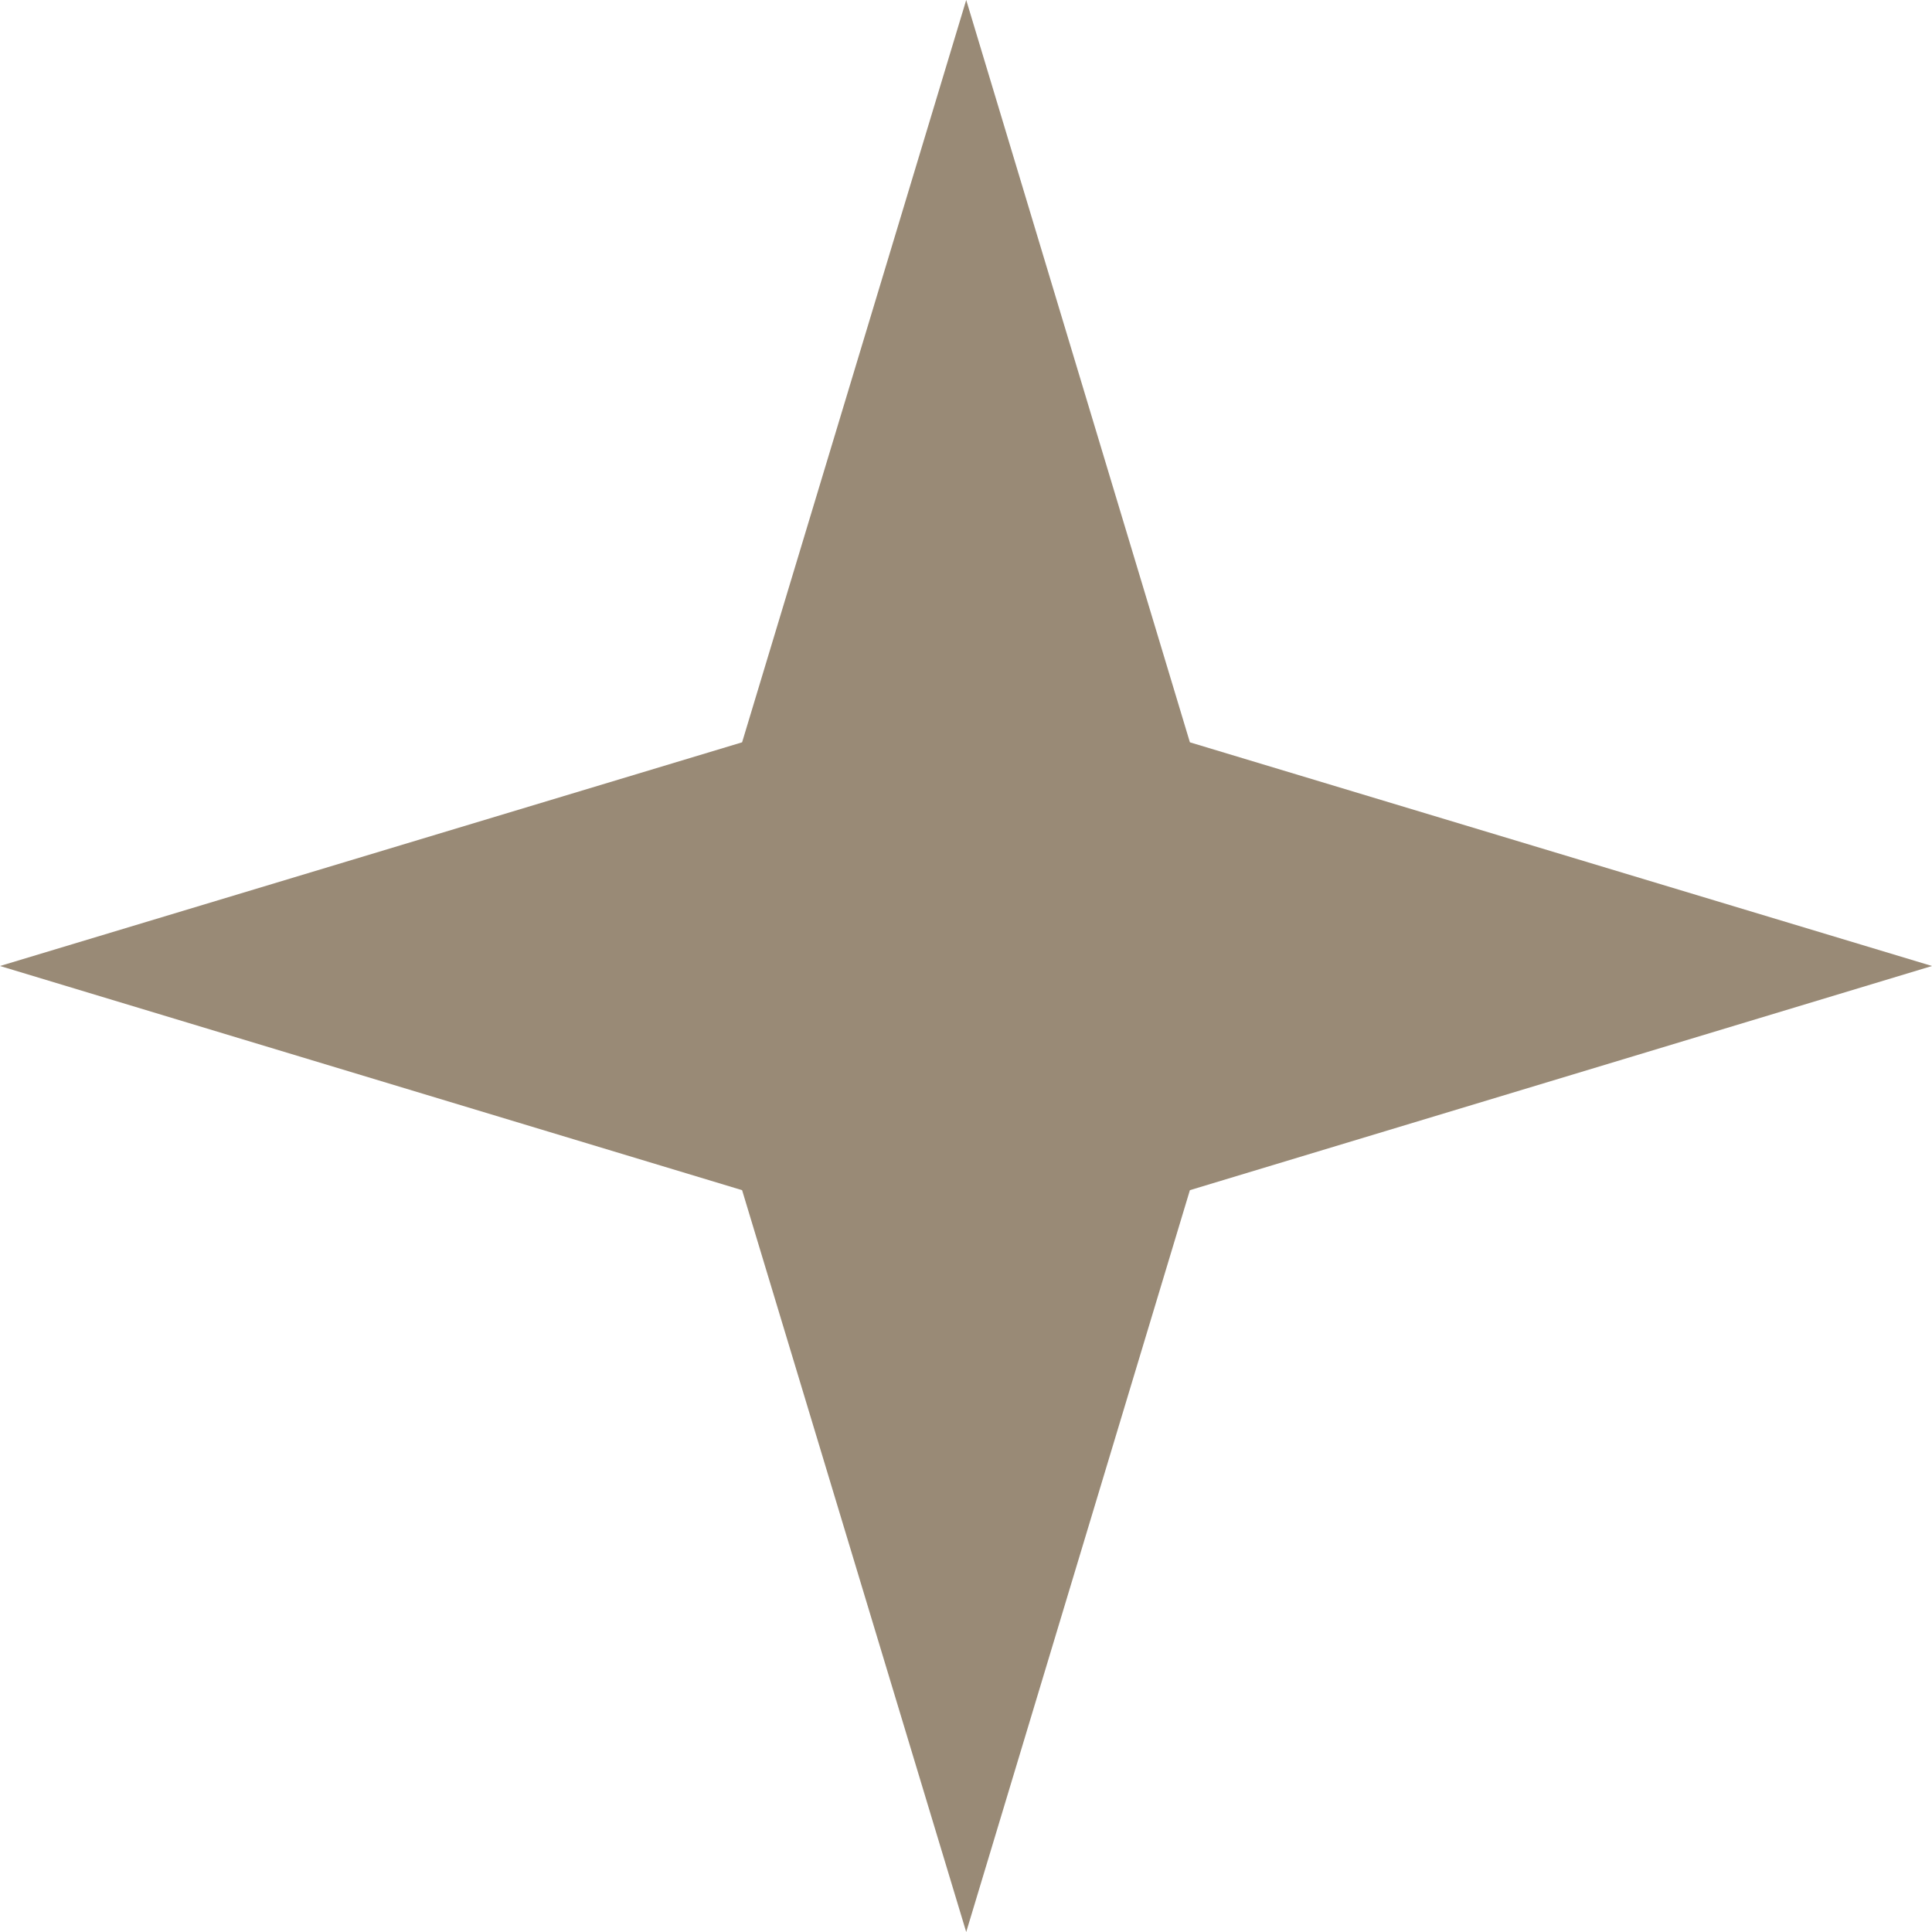
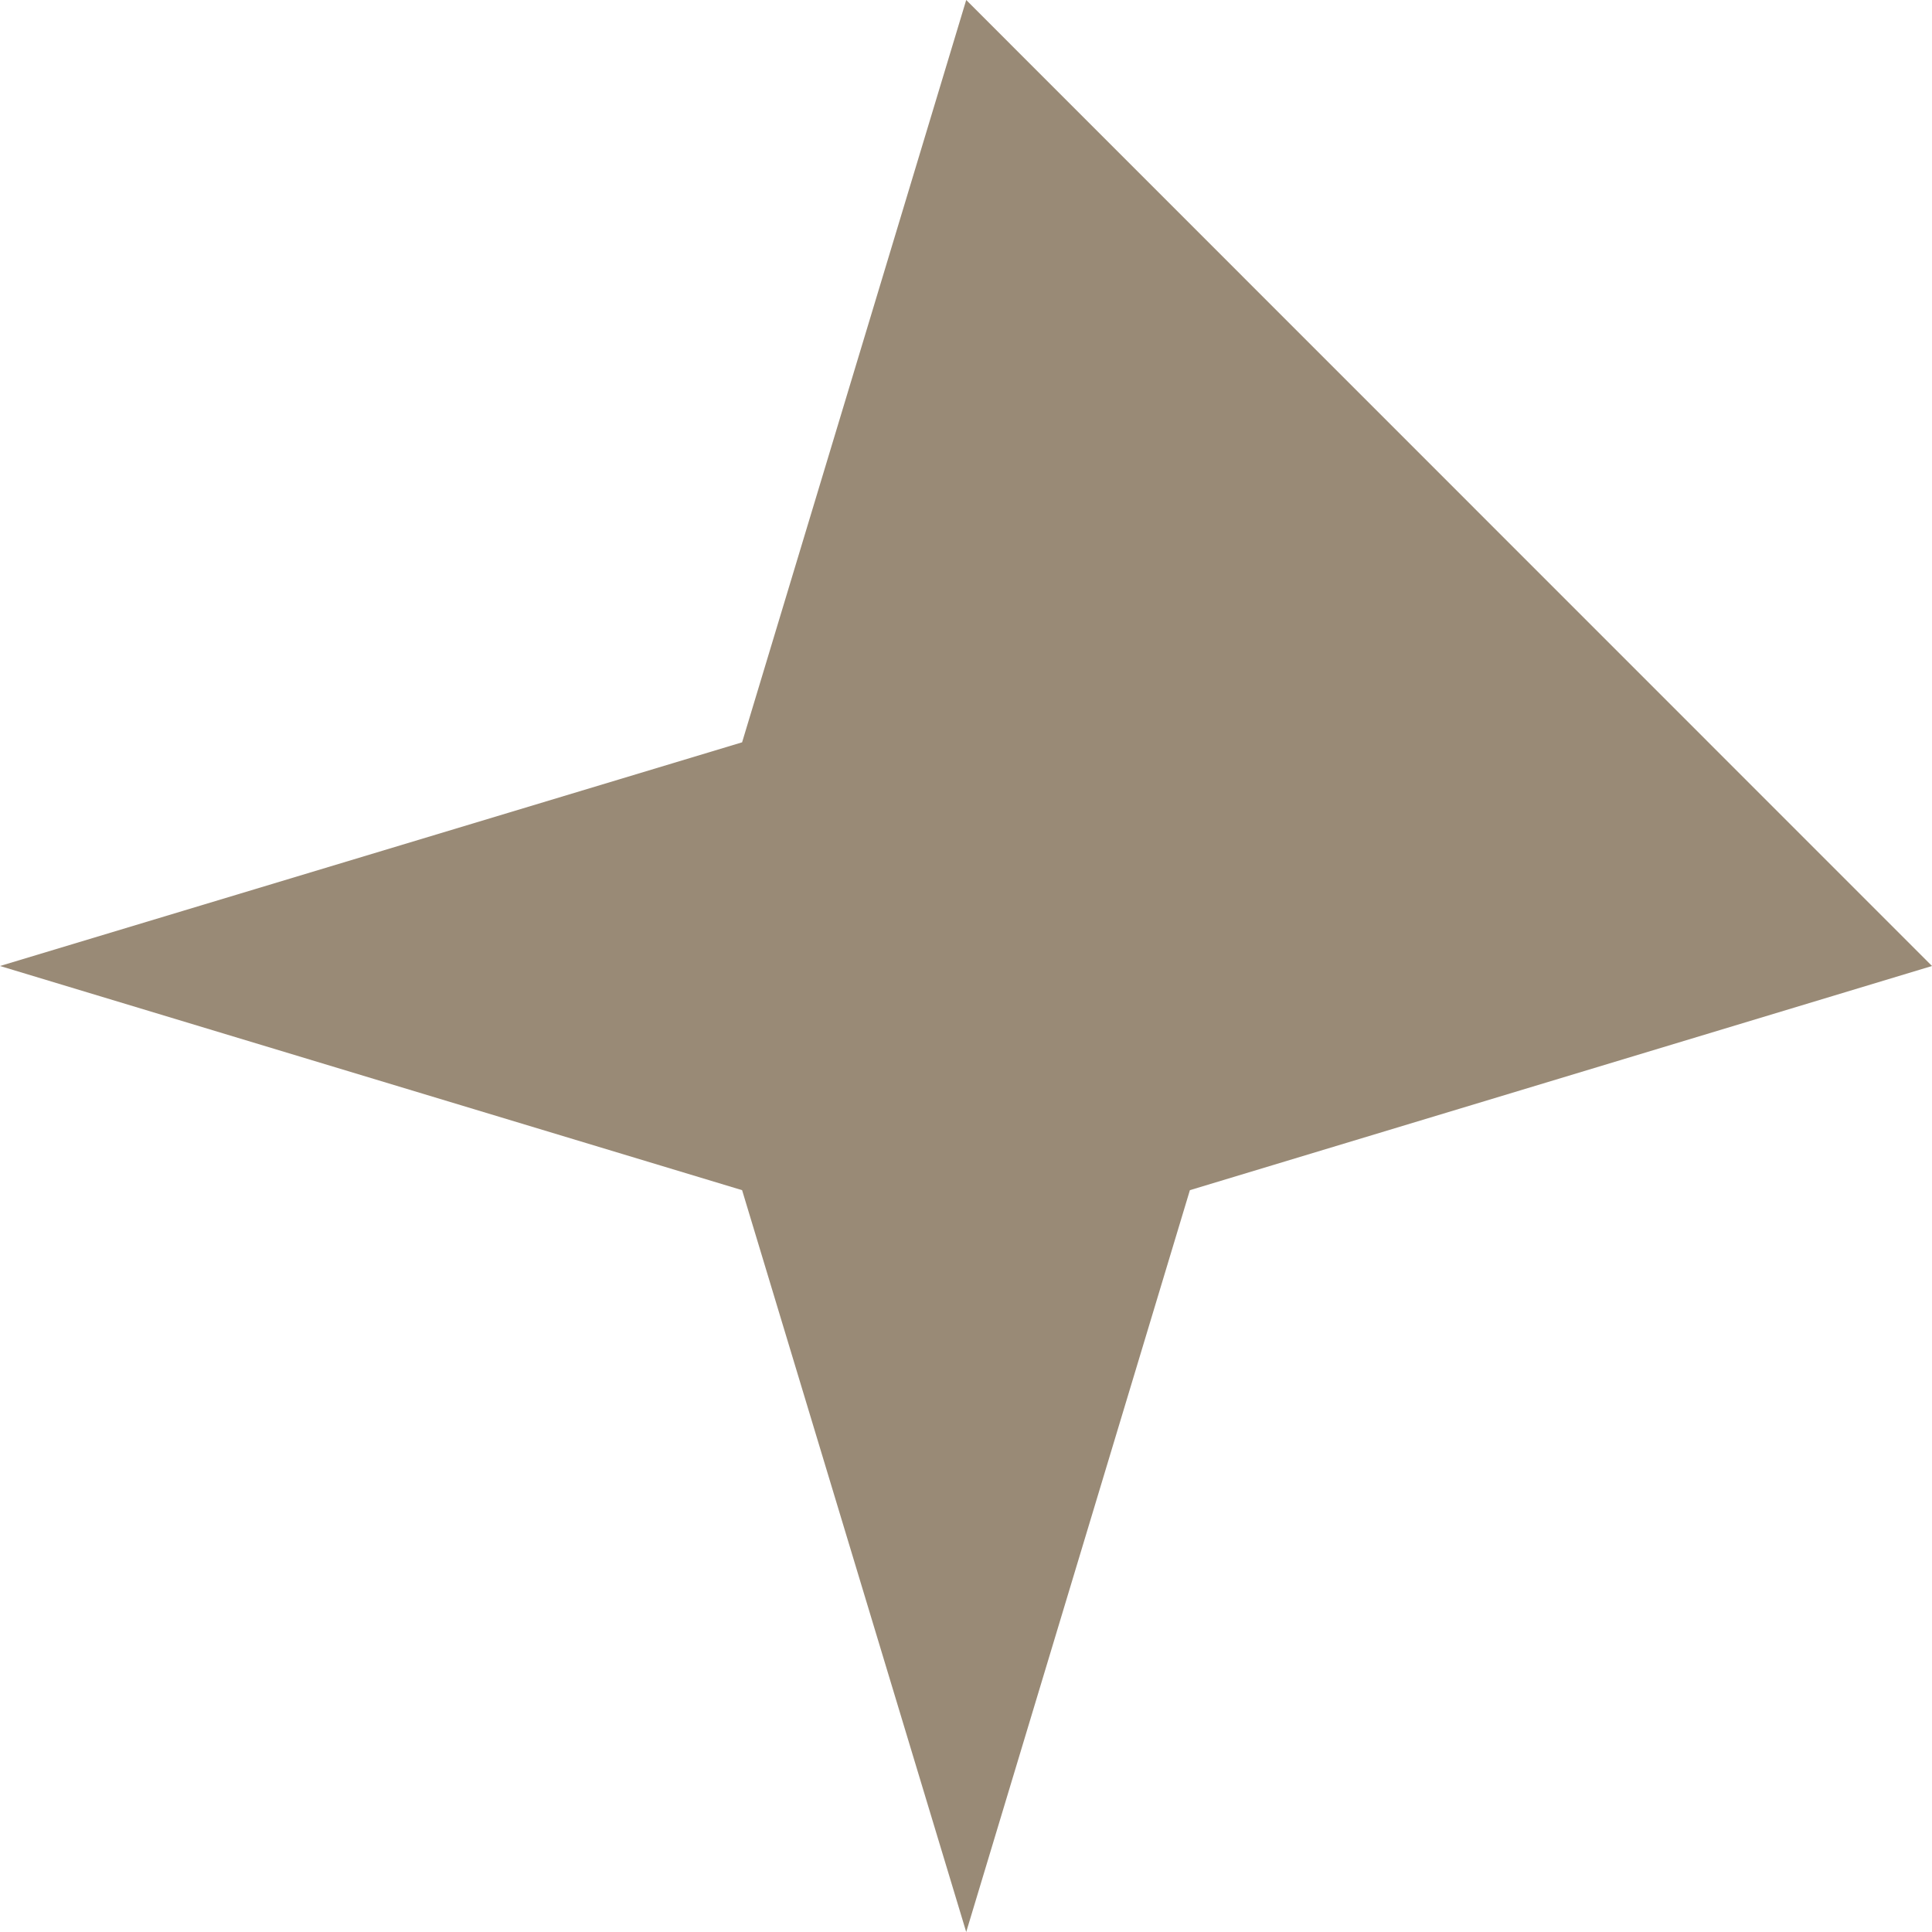
<svg xmlns="http://www.w3.org/2000/svg" width="36" height="36" viewBox="0 0 36 36" fill="none">
-   <path d="M18.004 0L22.172 13.832L36 18L22.172 22.177L18.004 36L13.828 22.177L0 18L13.828 13.832L18.004 0Z" fill="#998A76" />
+   <path d="M18.004 0L36 18L22.172 22.177L18.004 36L13.828 22.177L0 18L13.828 13.832L18.004 0Z" fill="#998A76" />
</svg>